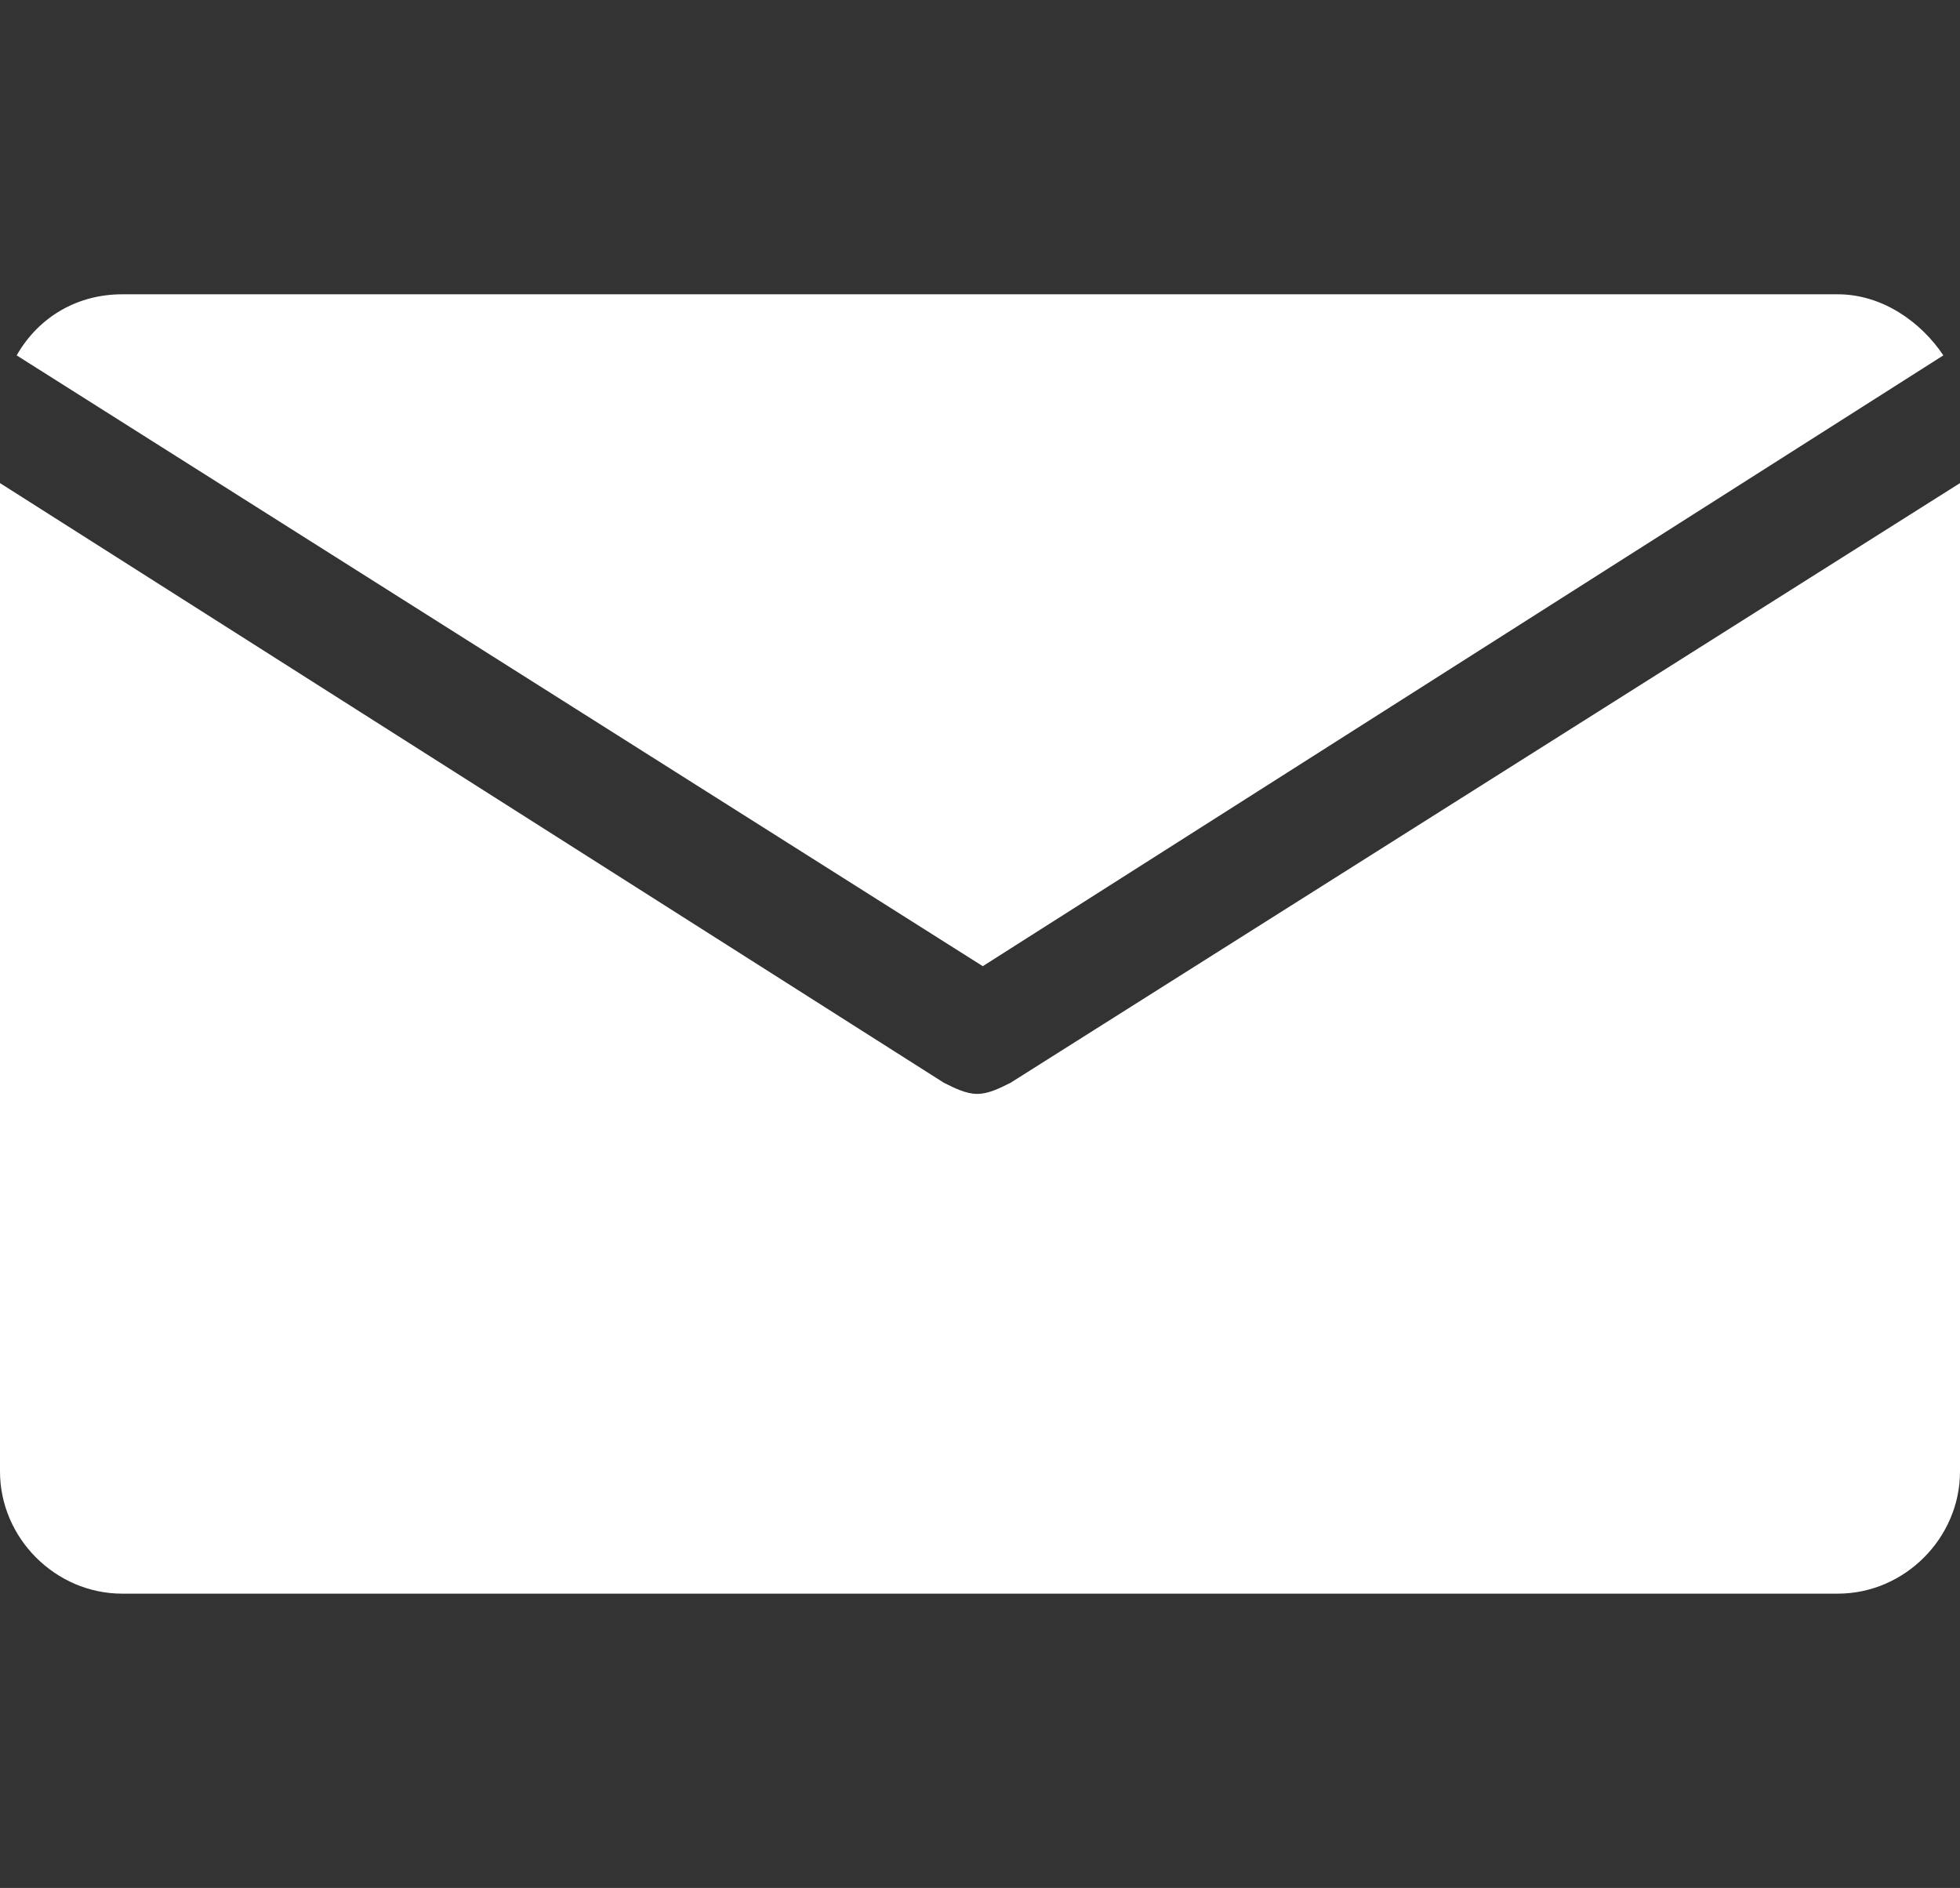
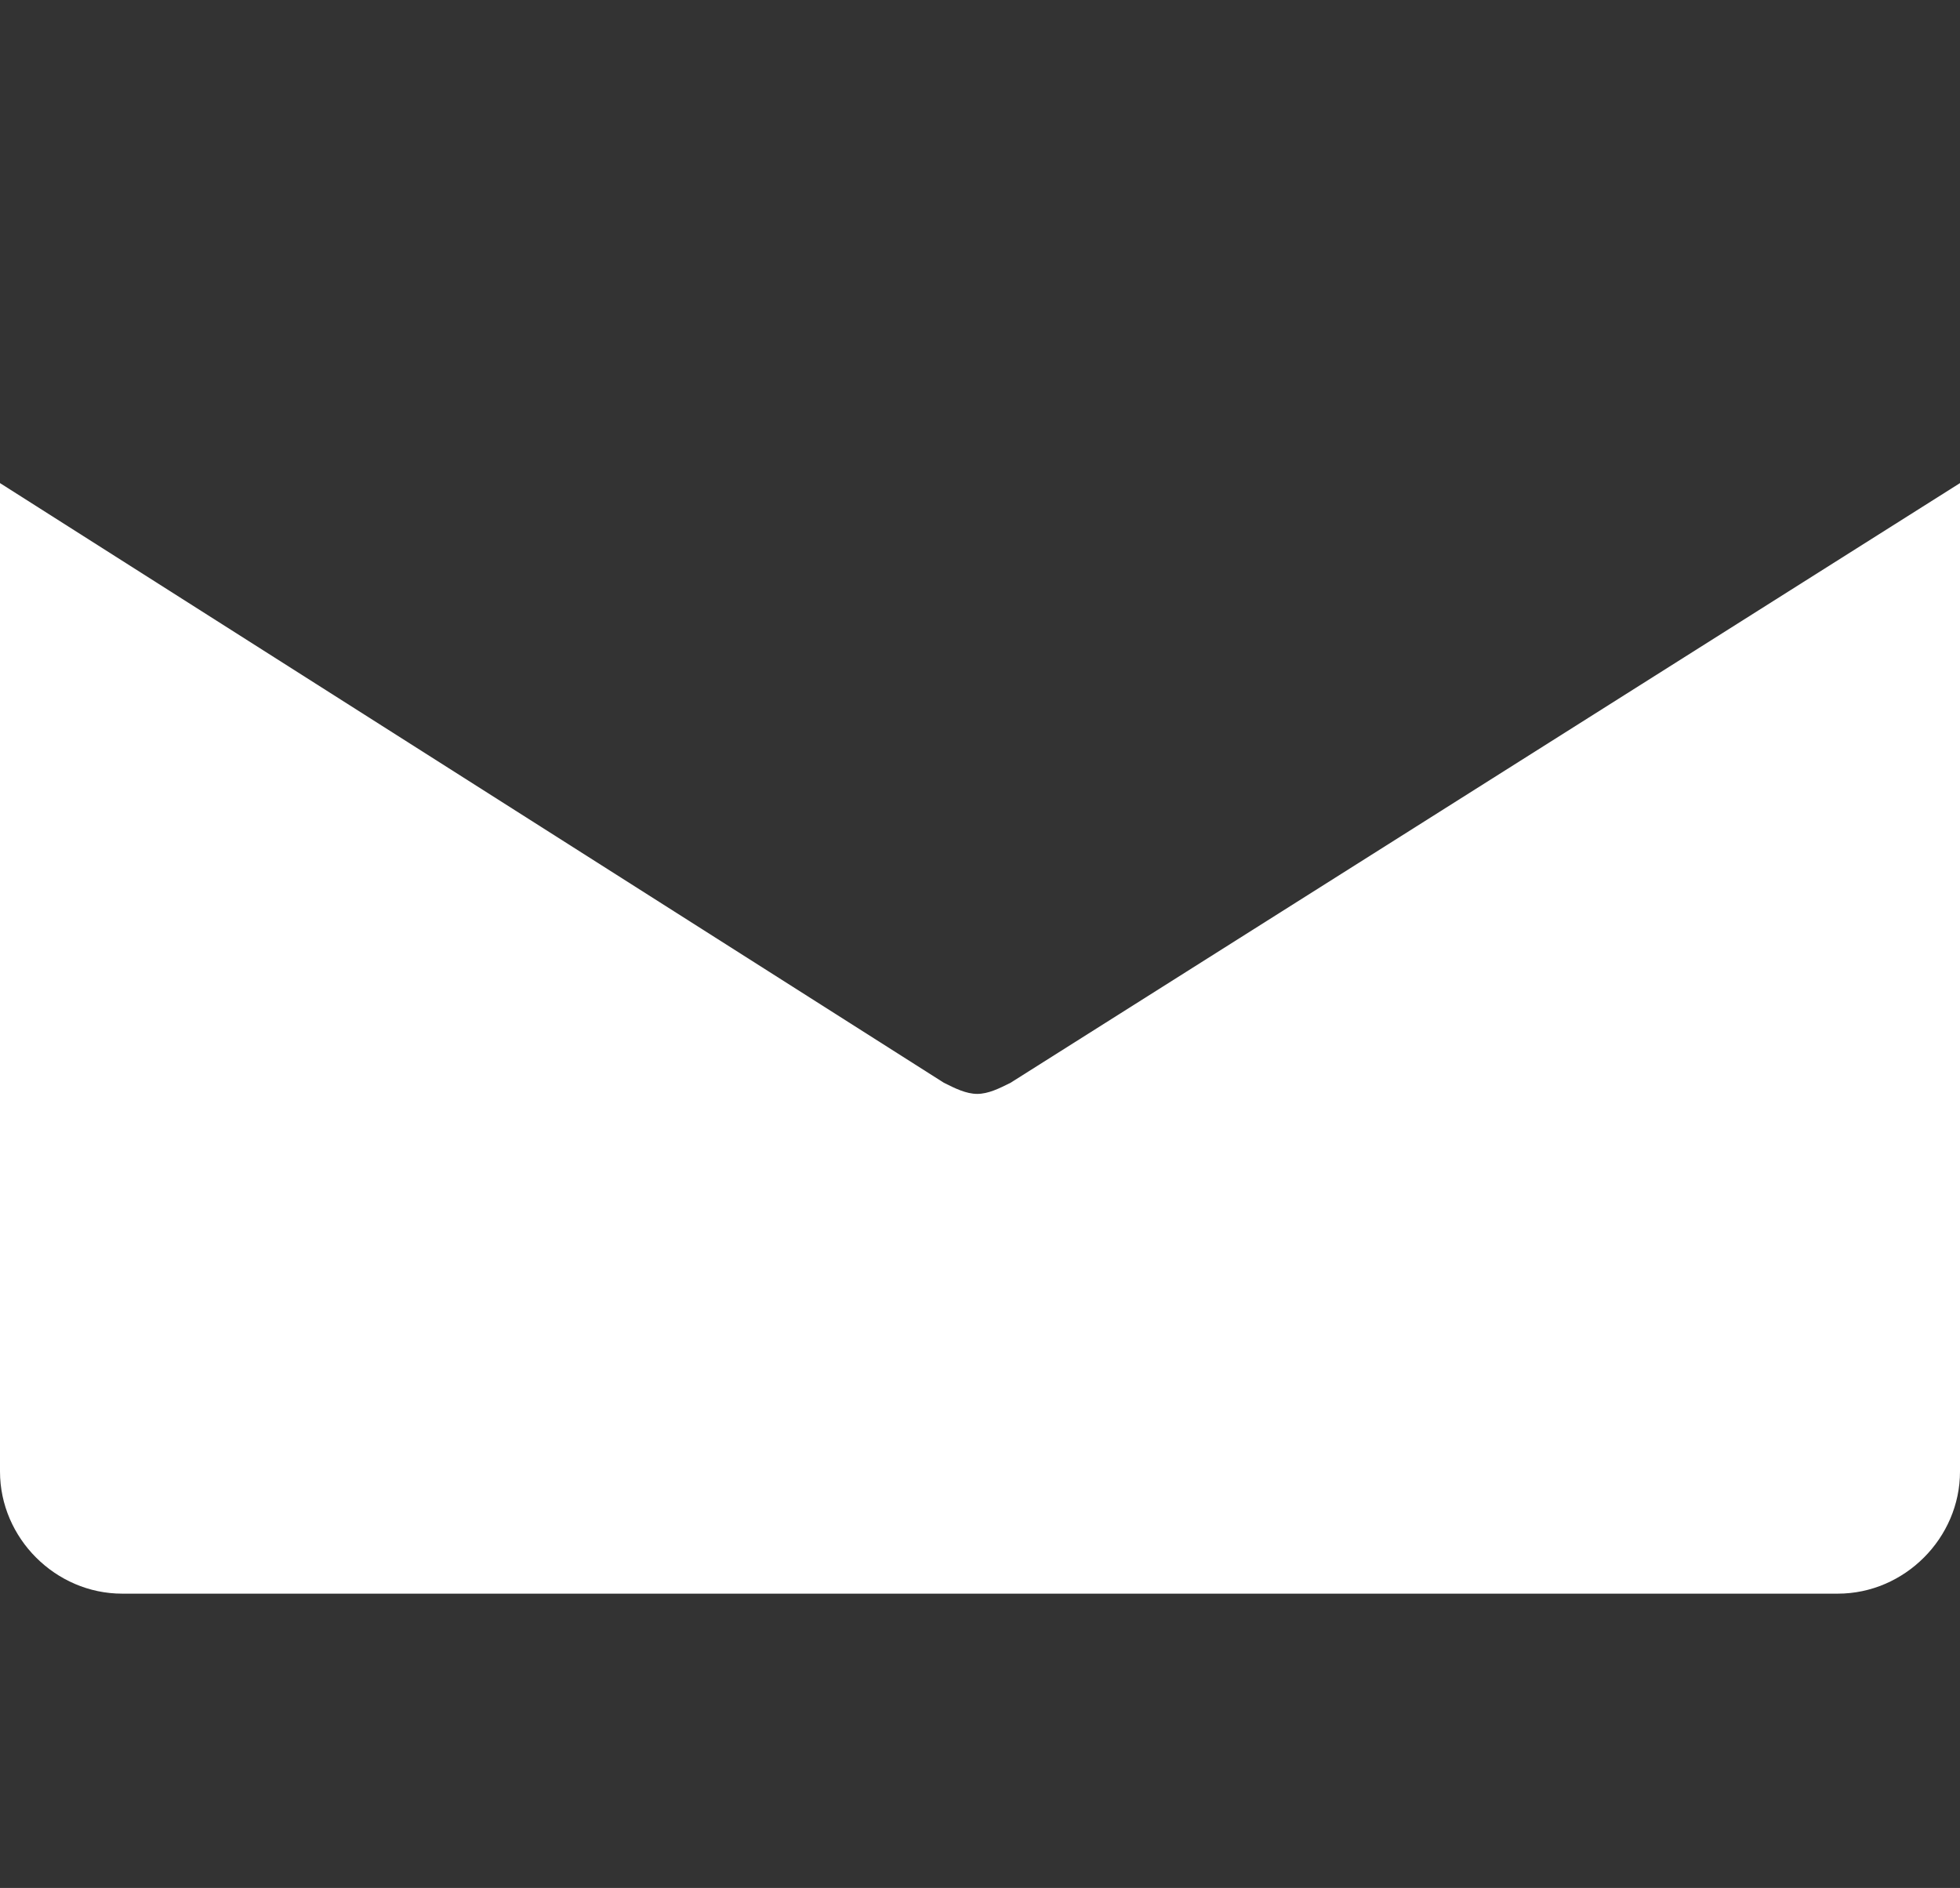
<svg xmlns="http://www.w3.org/2000/svg" version="1.1" id="Layer_1" x="0px" y="0px" viewBox="0 0 35.3 34" style="enable-background:new 0 0 35.3 34;" xml:space="preserve">
  <rect x="0" y="0" width="35.3" height="34" fill="#333333" stroke="none" />
  <style type="text/css">
	.st0{fill:#FFFFFF;}
</style>
  <g>
-     <path class="st0" d="M17.7,17.4L35,6.4c-0.4-0.6-1.1-1.1-1.9-1.1H2.2c-0.8,0-1.5,0.4-1.9,1.1L17.7,17.4z" />
    <path class="st0" d="M18.2,19.5c-0.2,0.1-0.4,0.2-0.6,0.2s-0.4-0.1-0.6-0.2L0,8.7v17.8c0,1.2,1,2.2,2.2,2.2h30.9   c1.2,0,2.2-1,2.2-2.2V8.7L18.2,19.5z" />
  </g>
</svg>